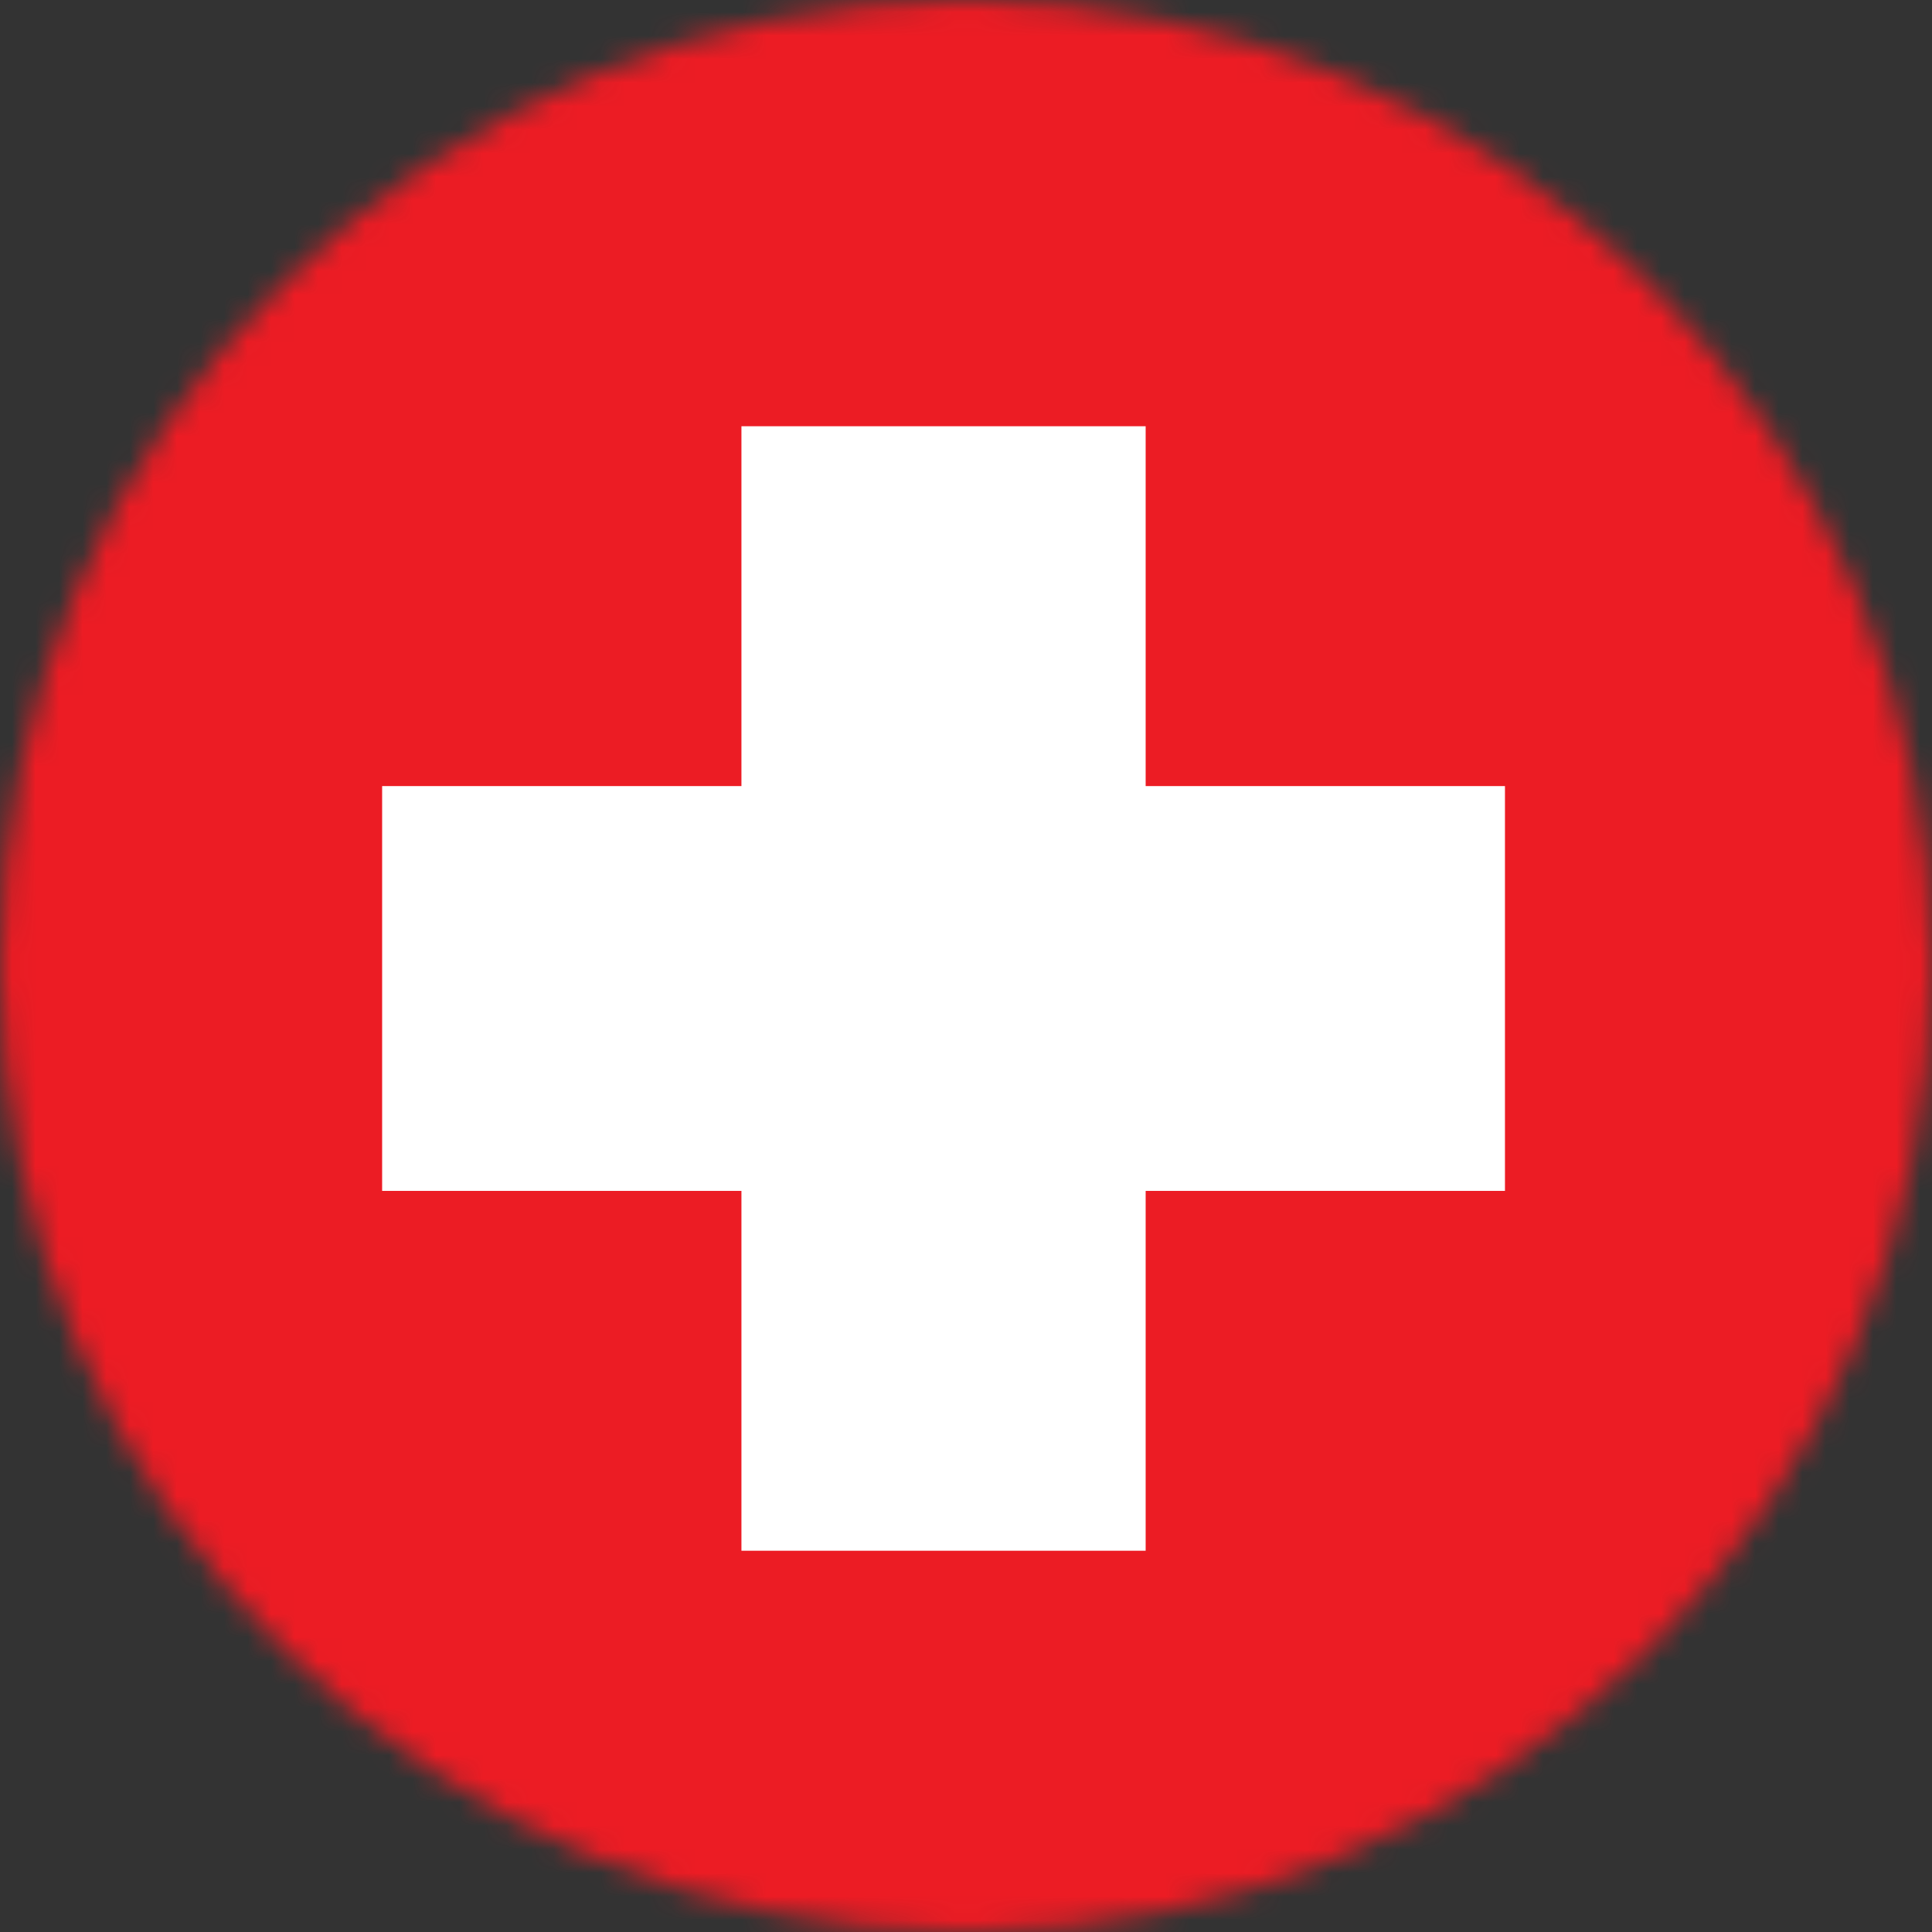
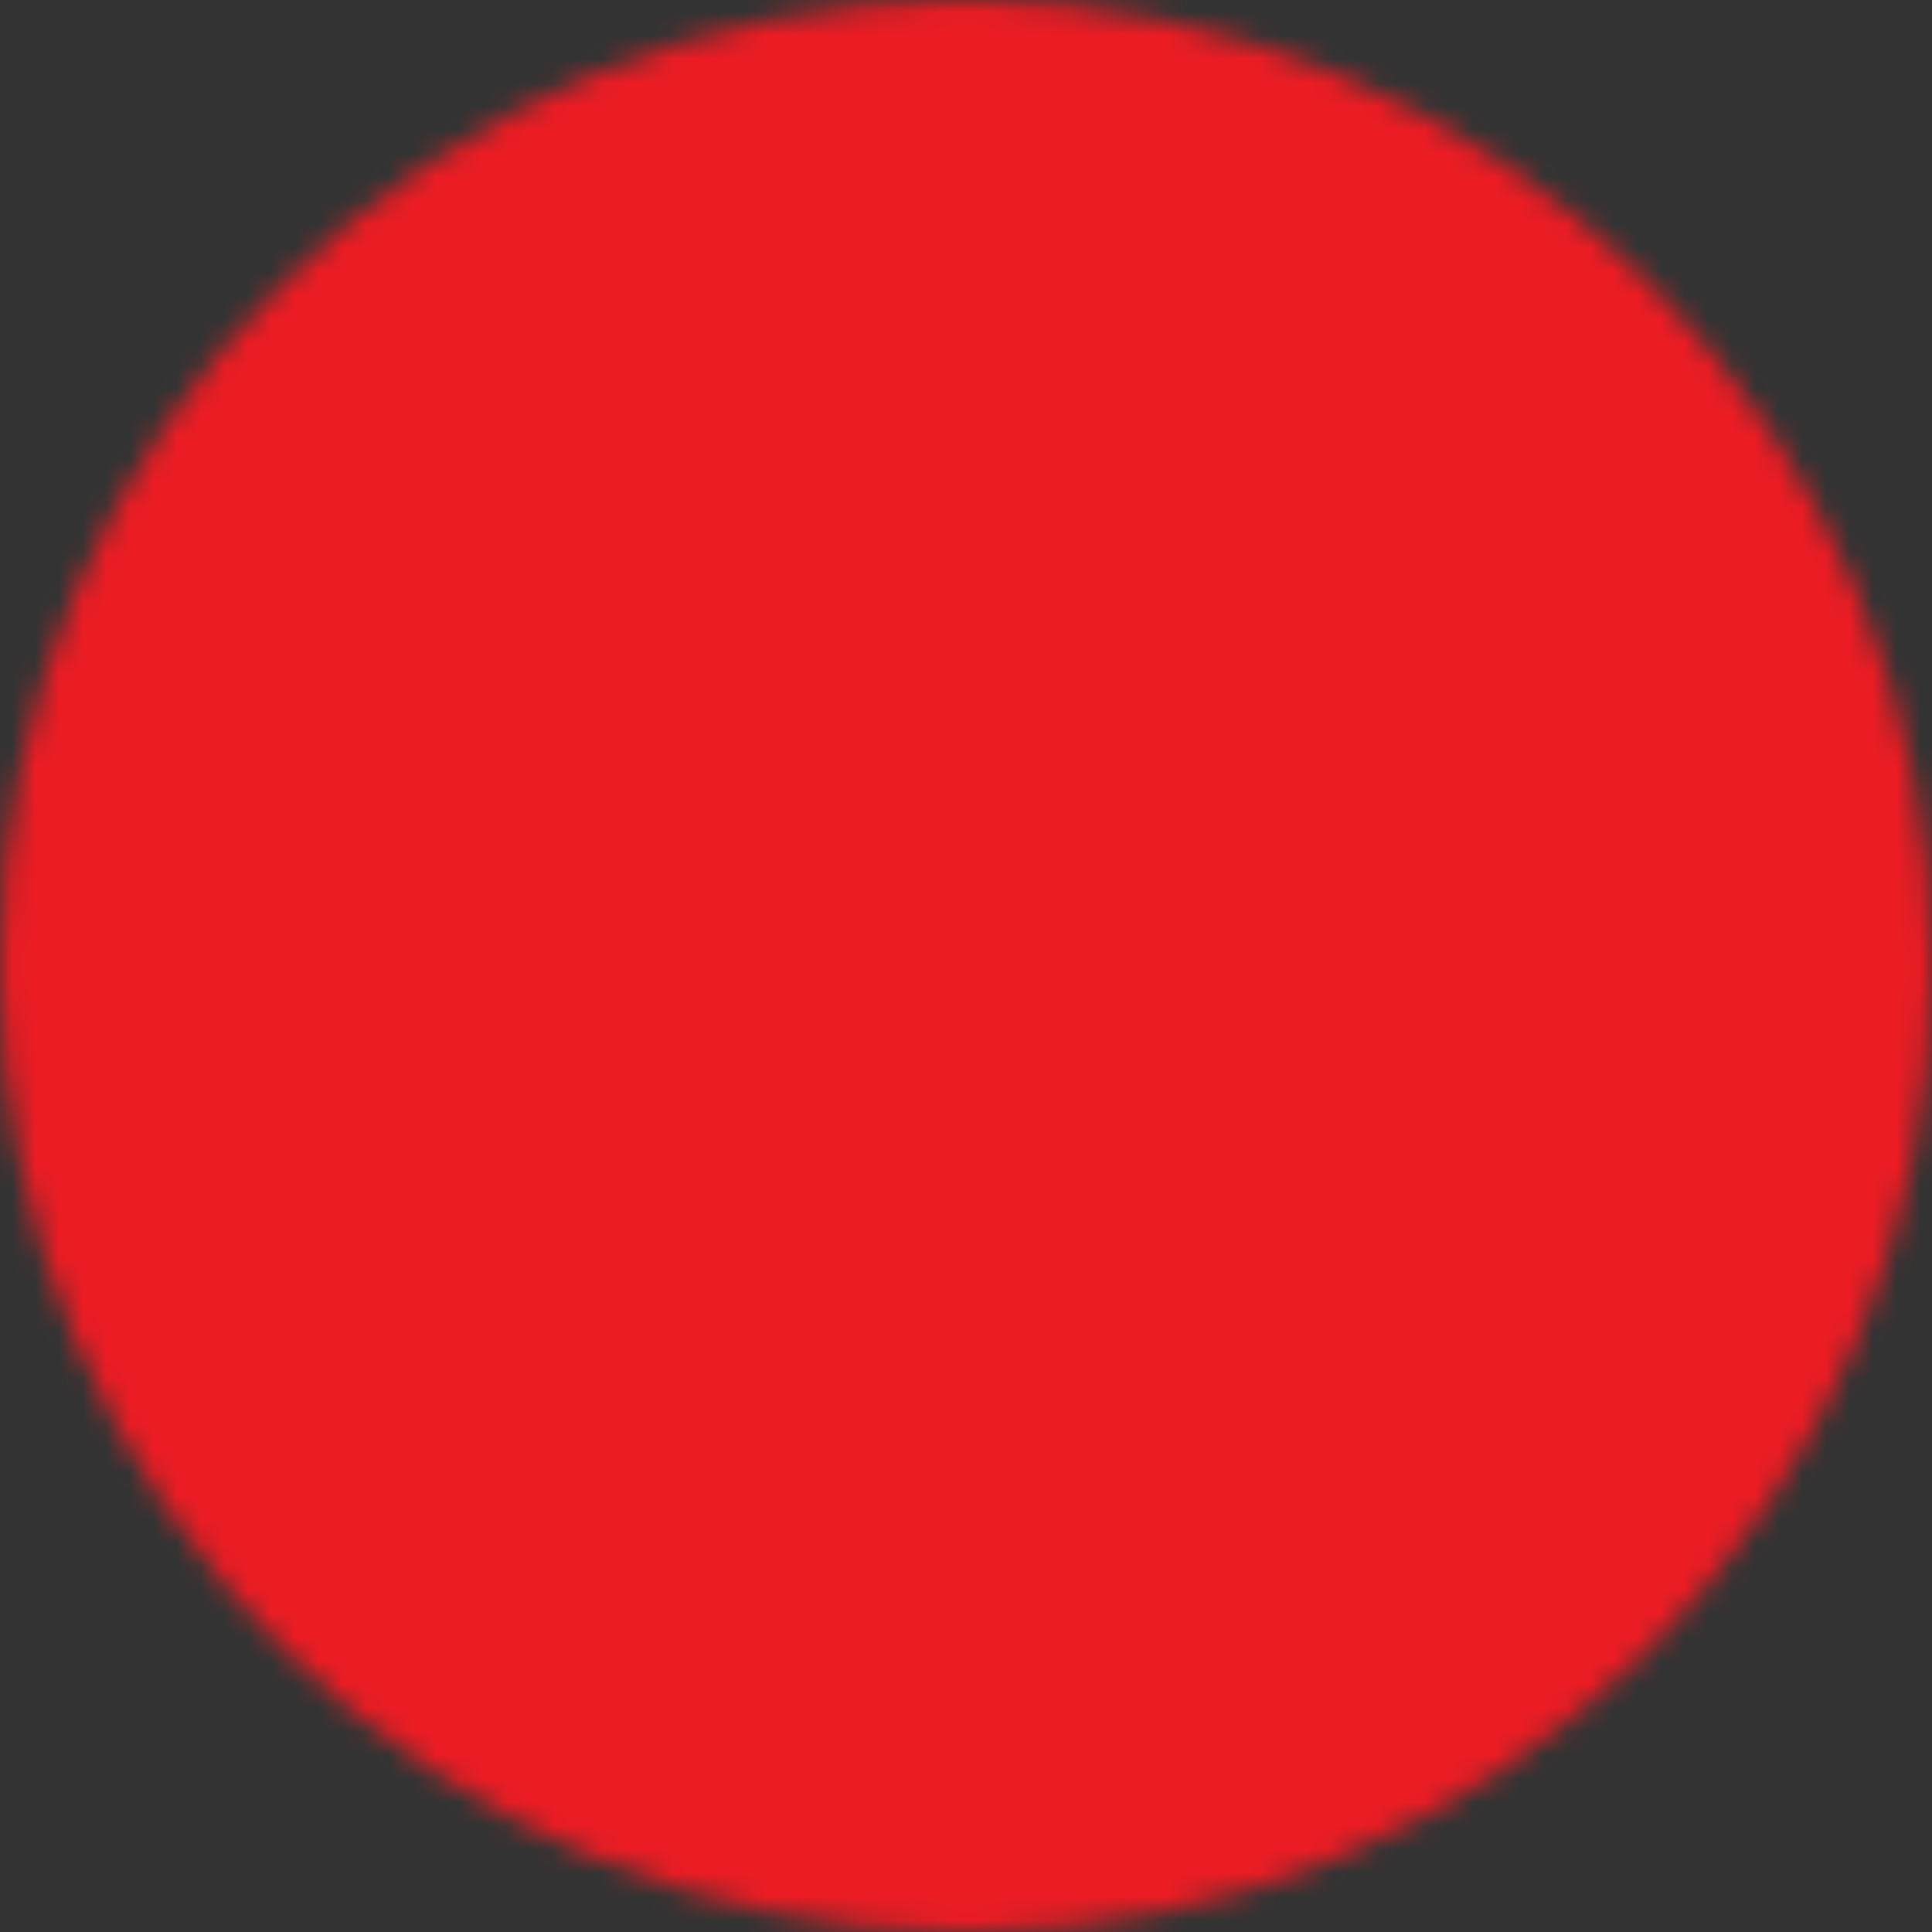
<svg xmlns="http://www.w3.org/2000/svg" width="82" height="82" viewBox="0 0 82 82" fill="none">
  <rect x="0" y="0" width="82" height="82" fill="#333333" stroke="none" />
  <mask id="mask0_2_258" style="mask-type:alpha" maskUnits="userSpaceOnUse" x="0" y="0" width="82" height="82">
    <circle cx="41" cy="41" r="41" fill="#D9D9D9" />
  </mask>
  <g mask="url(#mask0_2_258)">
    <path d="M-0.938 -1C-13.57 -1 -20 8.402 -20 20V62C-20 73.598 -13.57 83 -0.938 83H82.938C95.57 83 102 73.598 102 62V20C102 8.402 95.57 -1 82.938 -1" fill="#EC1C24" />
-     <path d="M16.219 50.545H31.469V65.818H48.625V50.545H63.875V33.364H48.625V18.091H31.469V33.364H16.219V50.545Z" fill="white" />
  </g>
</svg>